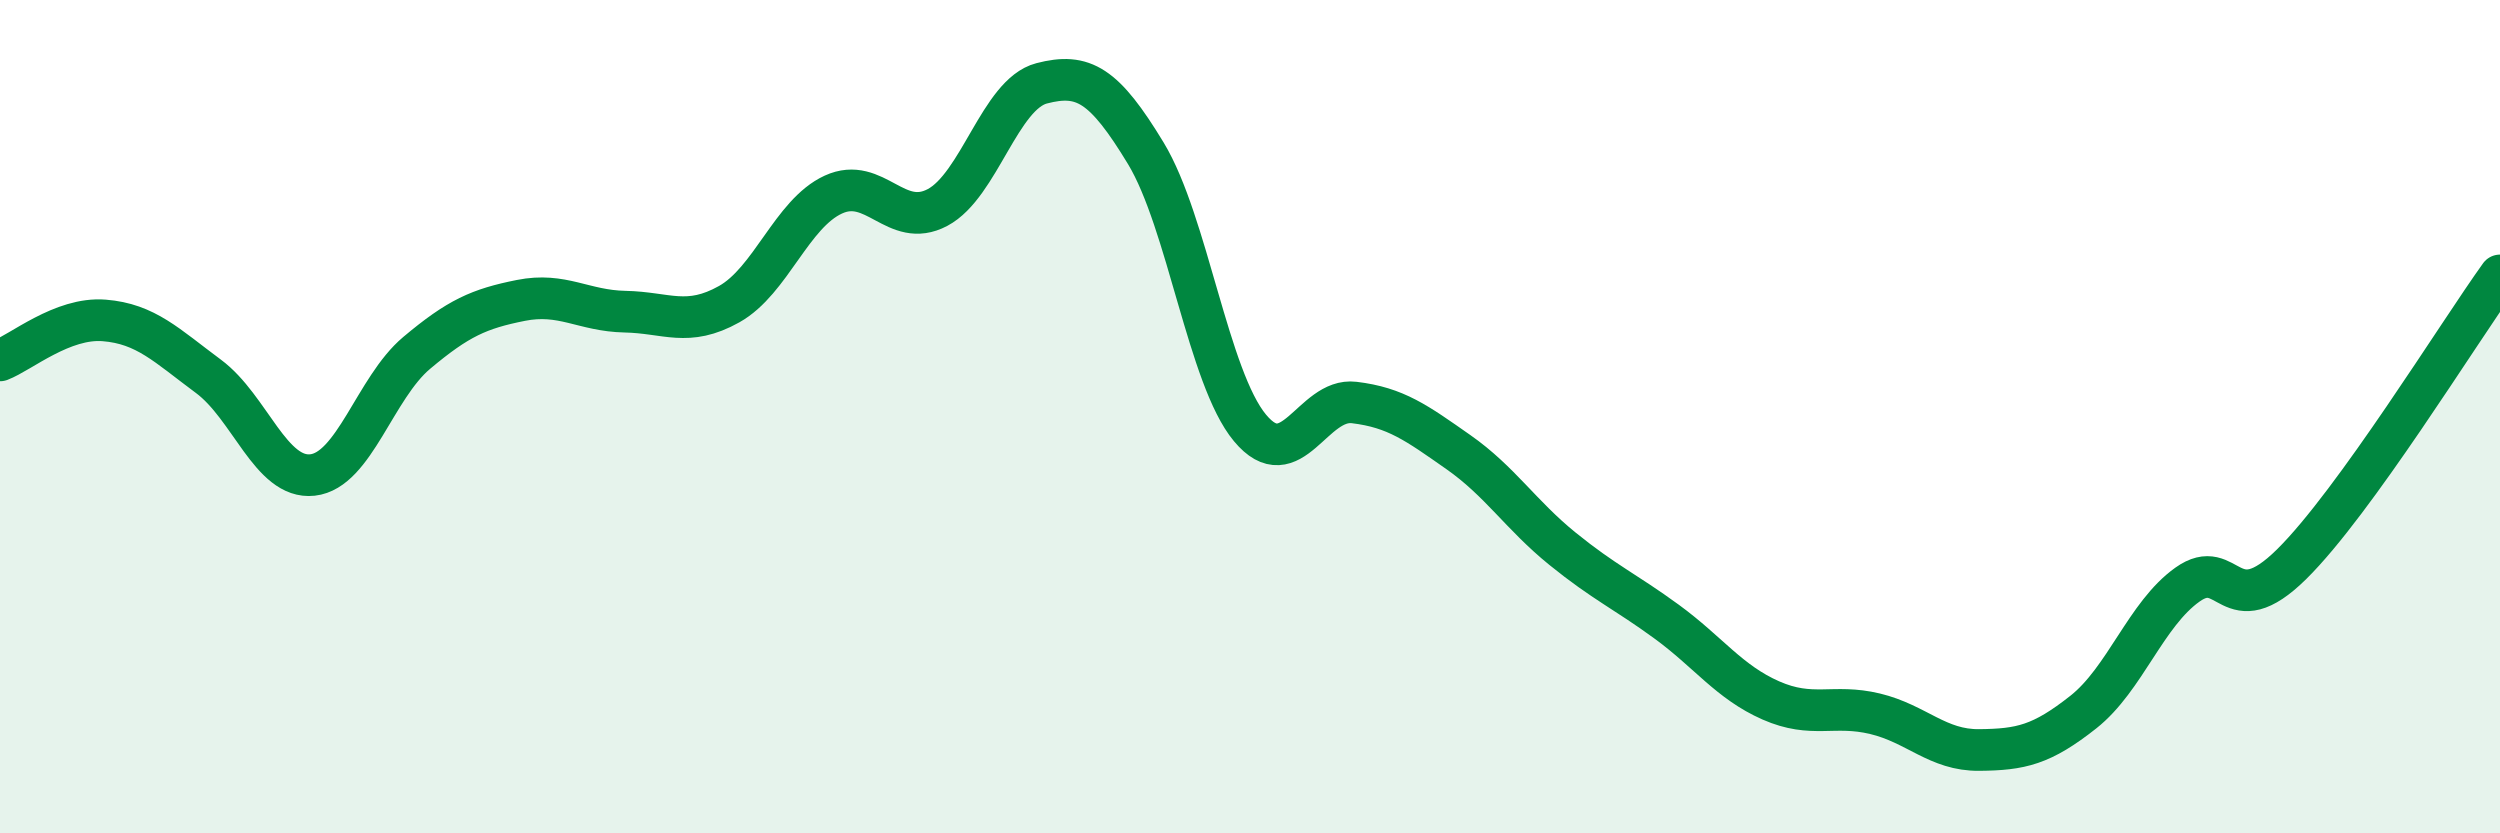
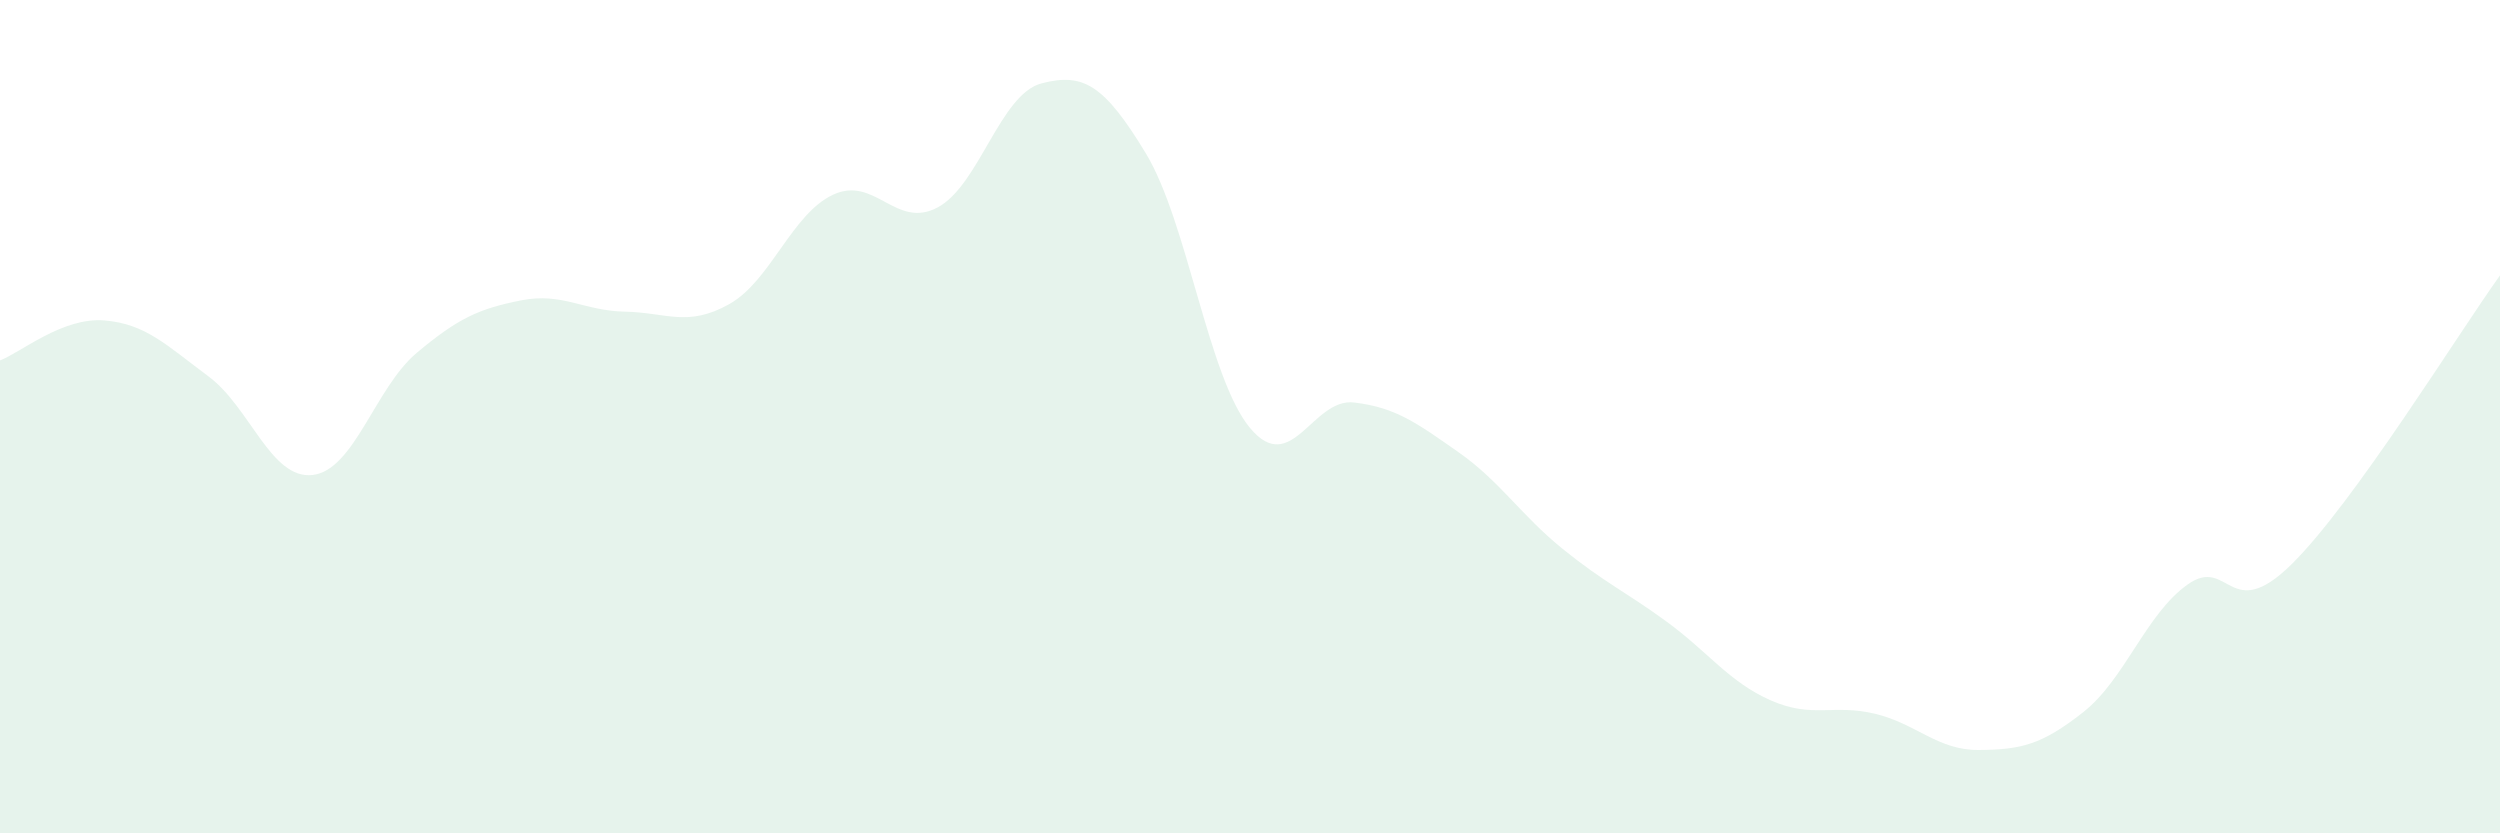
<svg xmlns="http://www.w3.org/2000/svg" width="60" height="20" viewBox="0 0 60 20">
  <path d="M 0,8.65 C 0.5,8.46 1.5,7.61 2.5,7.69 C 3.5,7.77 4,8.29 5,9.03 C 6,9.77 6.5,11.51 7.5,11.4 C 8.5,11.29 9,9.31 10,8.47 C 11,7.63 11.5,7.41 12.5,7.21 C 13.5,7.01 14,7.46 15,7.48 C 16,7.5 16.5,7.86 17.5,7.3 C 18.5,6.74 19,5.13 20,4.67 C 21,4.21 21.5,5.51 22.5,4.98 C 23.5,4.45 24,2.26 25,2 C 26,1.74 26.5,2.03 27.5,3.68 C 28.5,5.33 29,9.07 30,10.27 C 31,11.47 31.5,9.54 32.5,9.66 C 33.5,9.78 34,10.15 35,10.85 C 36,11.55 36.5,12.36 37.5,13.17 C 38.5,13.98 39,14.19 40,14.92 C 41,15.65 41.5,16.37 42.5,16.81 C 43.5,17.25 44,16.89 45,17.13 C 46,17.37 46.5,18.01 47.5,18 C 48.5,17.99 49,17.88 50,17.09 C 51,16.3 51.5,14.74 52.5,14.03 C 53.5,13.32 53.5,15.02 55,13.54 C 56.5,12.06 59,8 60,6.61L60 20L0 20Z" fill="#008740" opacity="0.1" stroke-linecap="round" stroke-linejoin="round" />
-   <path d="M 0,8.65 C 0.5,8.46 1.5,7.61 2.5,7.69 C 3.5,7.77 4,8.29 5,9.03 C 6,9.77 6.5,11.51 7.5,11.4 C 8.5,11.29 9,9.31 10,8.47 C 11,7.63 11.5,7.41 12.5,7.21 C 13.5,7.01 14,7.46 15,7.48 C 16,7.5 16.5,7.86 17.5,7.3 C 18.5,6.74 19,5.13 20,4.67 C 21,4.21 21.5,5.51 22.5,4.98 C 23.5,4.45 24,2.26 25,2 C 26,1.74 26.5,2.03 27.5,3.68 C 28.5,5.33 29,9.07 30,10.27 C 31,11.47 31.5,9.54 32.5,9.66 C 33.5,9.78 34,10.15 35,10.85 C 36,11.55 36.5,12.36 37.5,13.17 C 38.5,13.98 39,14.19 40,14.92 C 41,15.65 41.5,16.37 42.5,16.81 C 43.5,17.25 44,16.89 45,17.13 C 46,17.37 46.5,18.01 47.5,18 C 48.5,17.99 49,17.88 50,17.09 C 51,16.3 51.5,14.74 52.5,14.03 C 53.5,13.32 53.5,15.02 55,13.54 C 56.5,12.06 59,8 60,6.61" stroke="#008740" stroke-width="1" fill="none" stroke-linecap="round" stroke-linejoin="round" />
</svg>